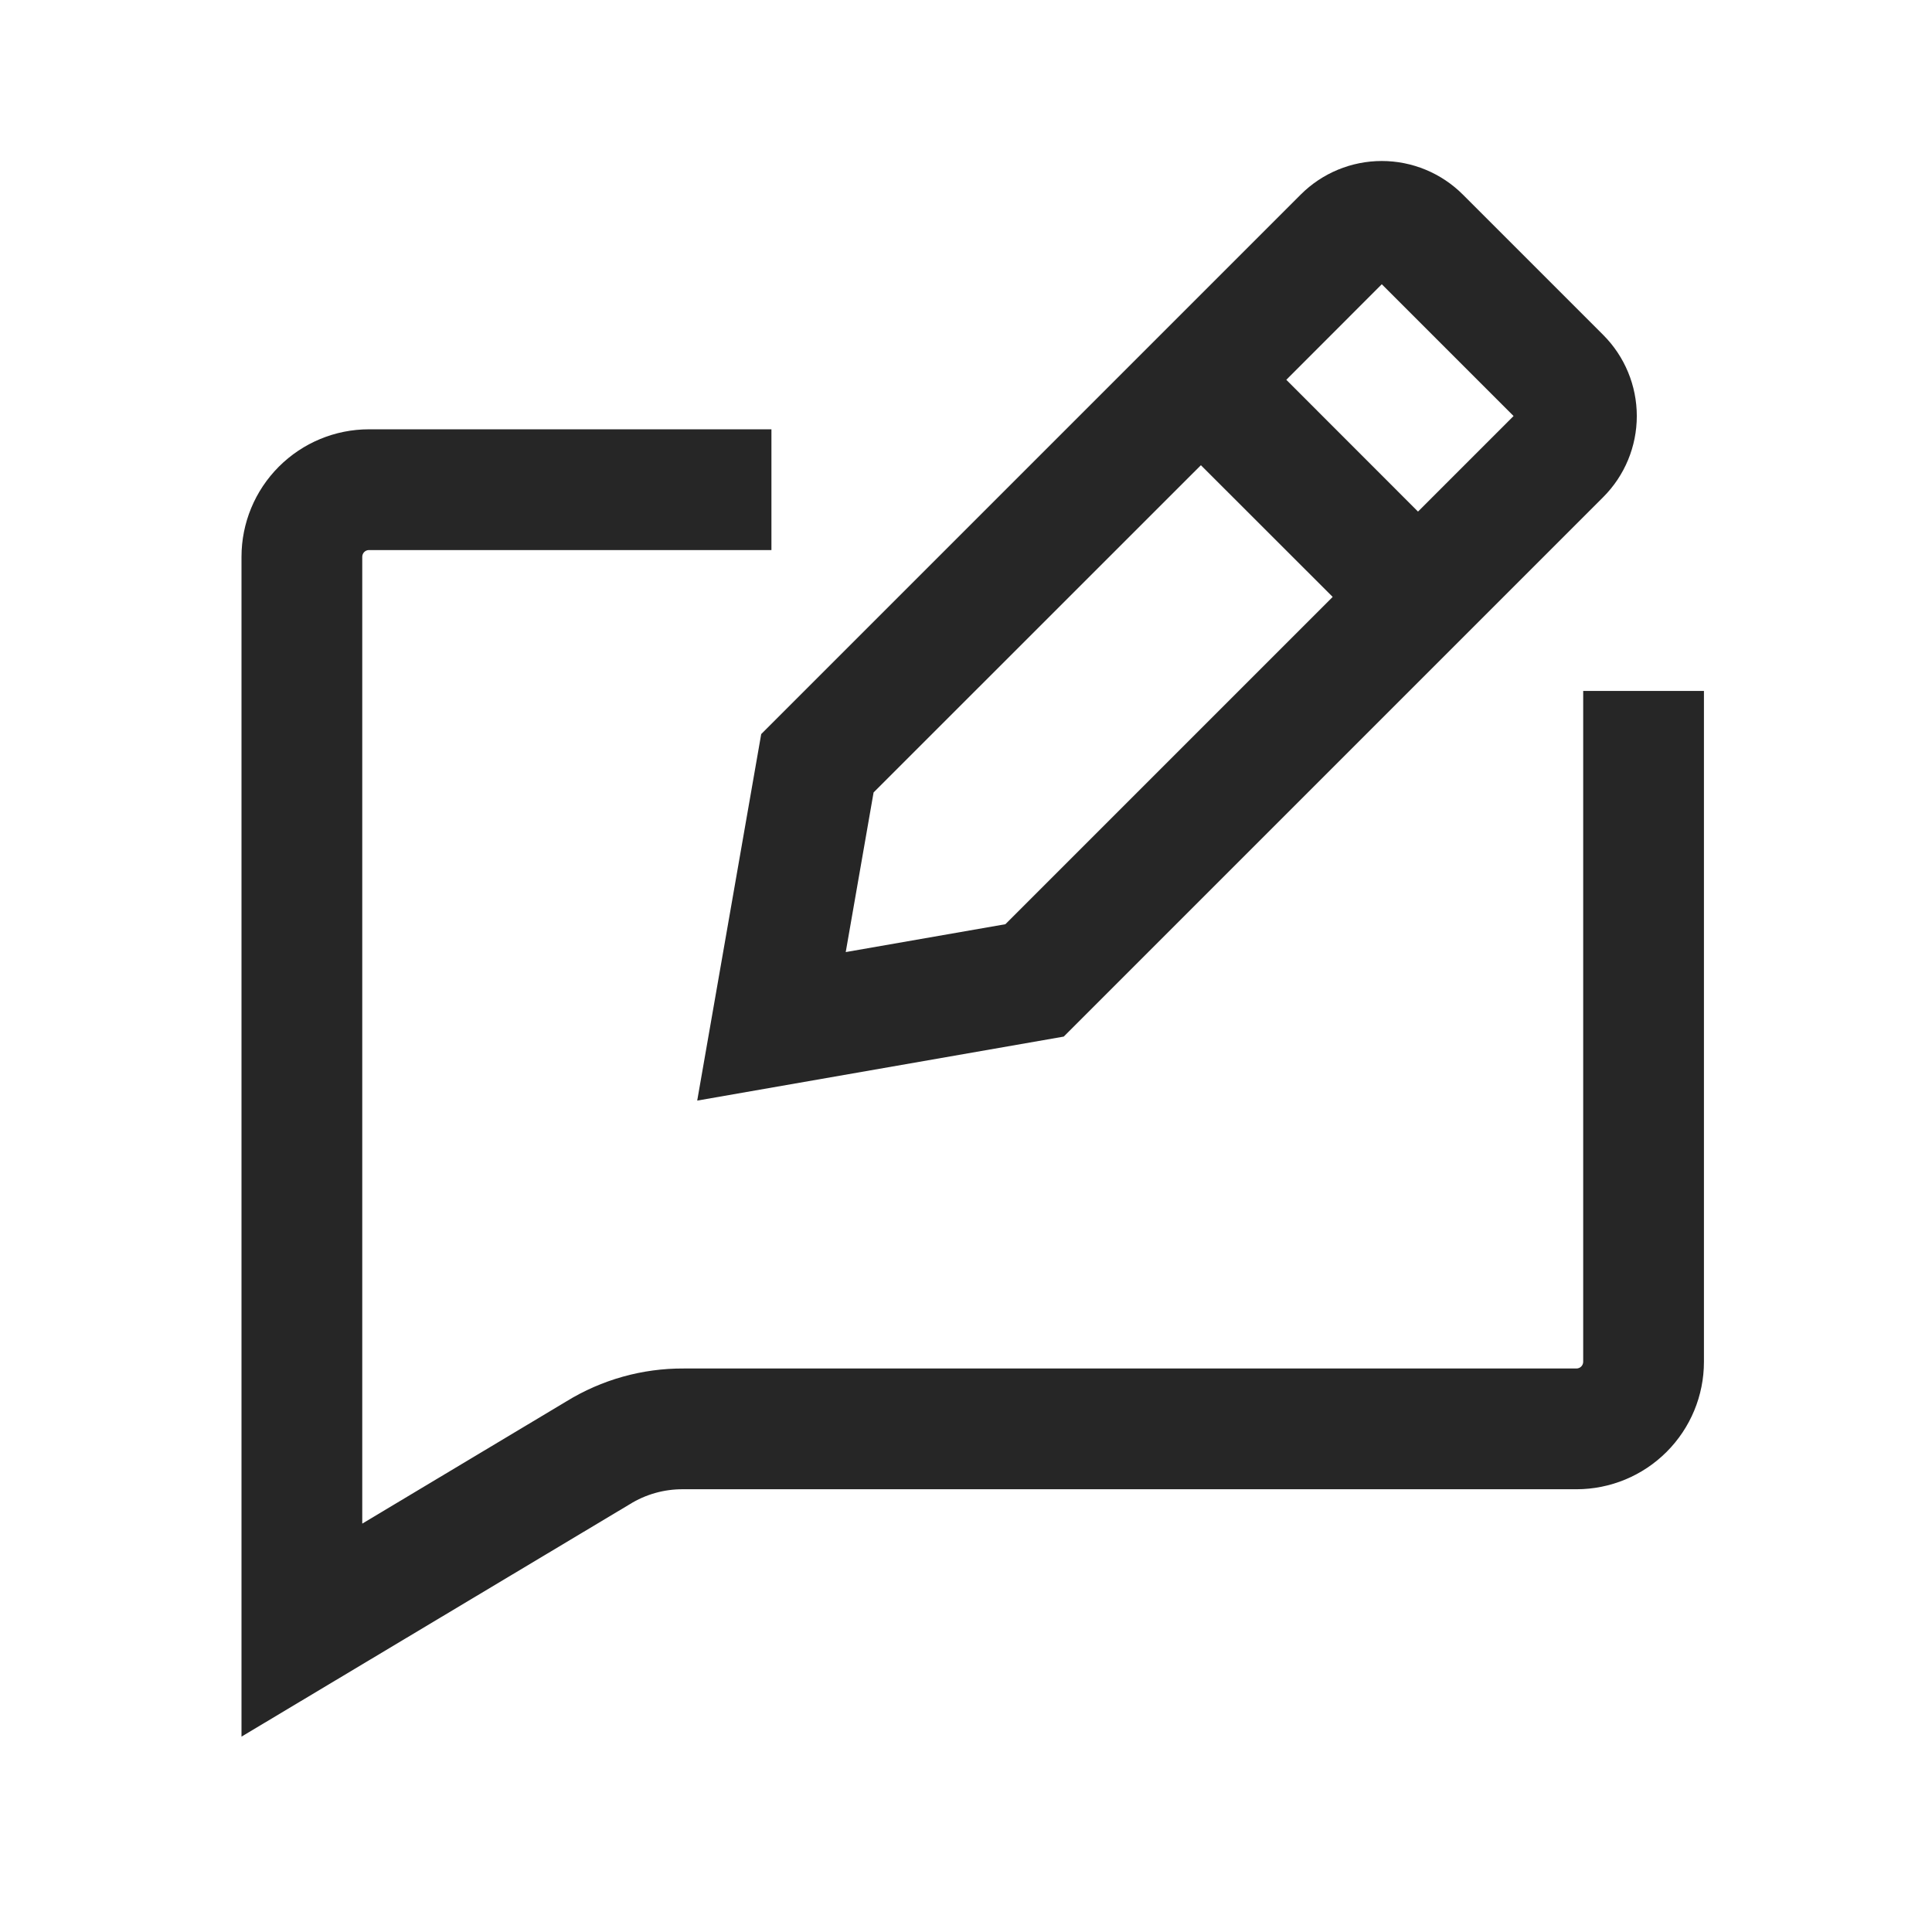
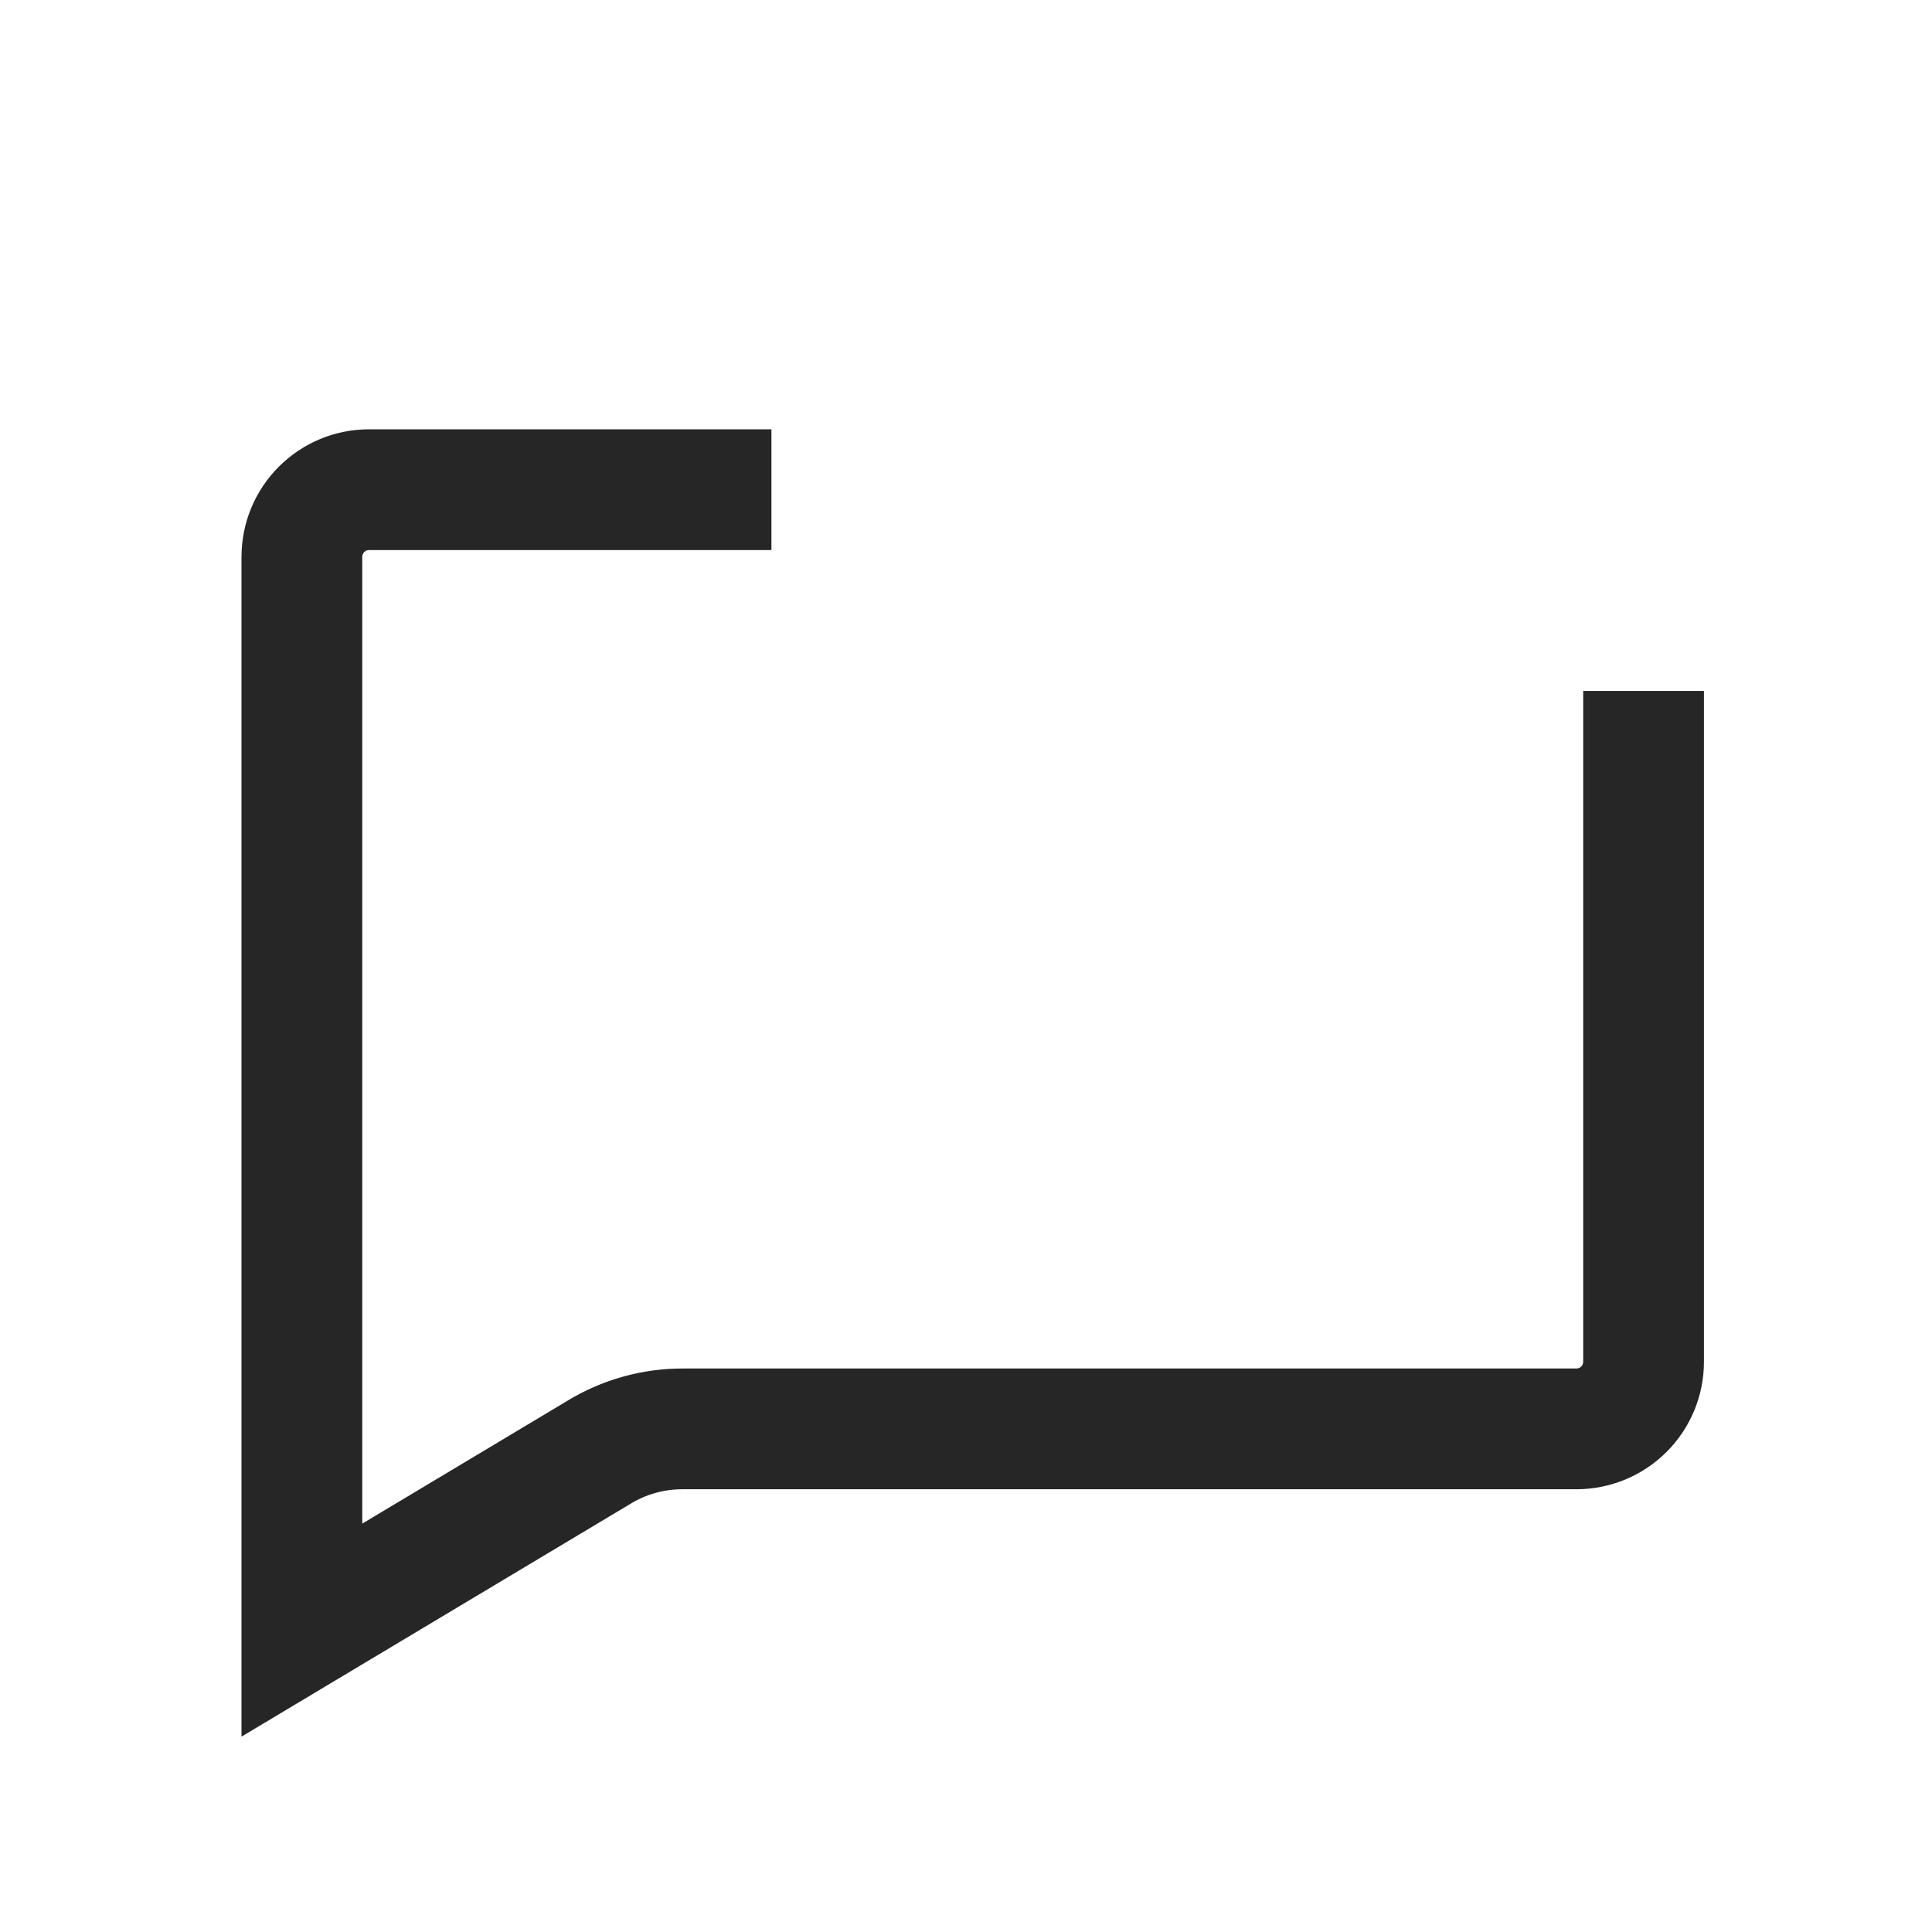
<svg xmlns="http://www.w3.org/2000/svg" width="24" height="24" viewBox="0 0 24 24" fill="none">
-   <path fill-rule="evenodd" clip-rule="evenodd" d="M16.158 2.417C16.425 2.15 16.787 2 17.165 2C17.543 2 17.905 2.15 18.172 2.417L19.916 4.161C20.183 4.428 20.333 4.791 20.333 5.168C20.333 5.546 20.183 5.908 19.916 6.175L13.214 12.877L8.661 13.672L9.456 9.119L16.158 2.417ZM14.918 5.779L10.852 9.844L10.506 11.827L12.489 11.481L16.555 7.415L14.918 5.779ZM15.979 4.718L17.615 6.355L18.802 5.168L17.165 3.531L15.979 4.718Z" fill="black" fill-opacity="0.85" />
  <path d="M4.583 6.833C4.561 6.833 4.54 6.842 4.524 6.858C4.509 6.873 4.5 6.895 4.5 6.917V18.927L7.035 17.409C7.473 17.139 7.979 16.997 8.494 17H19.583C19.605 17 19.627 16.991 19.642 16.976C19.658 16.96 19.667 16.939 19.667 16.917V8.583H21.167V16.917C21.167 17.337 21 17.739 20.703 18.036C20.406 18.333 20.003 18.5 19.583 18.5H8.487C8.251 18.498 8.02 18.563 7.82 18.688L7.81 18.694L3 21.573V6.917C3 6.497 3.167 6.094 3.464 5.797C3.761 5.5 4.163 5.333 4.583 5.333H9.583V6.833H4.583Z" fill="black" fill-opacity="0.85" />
</svg>